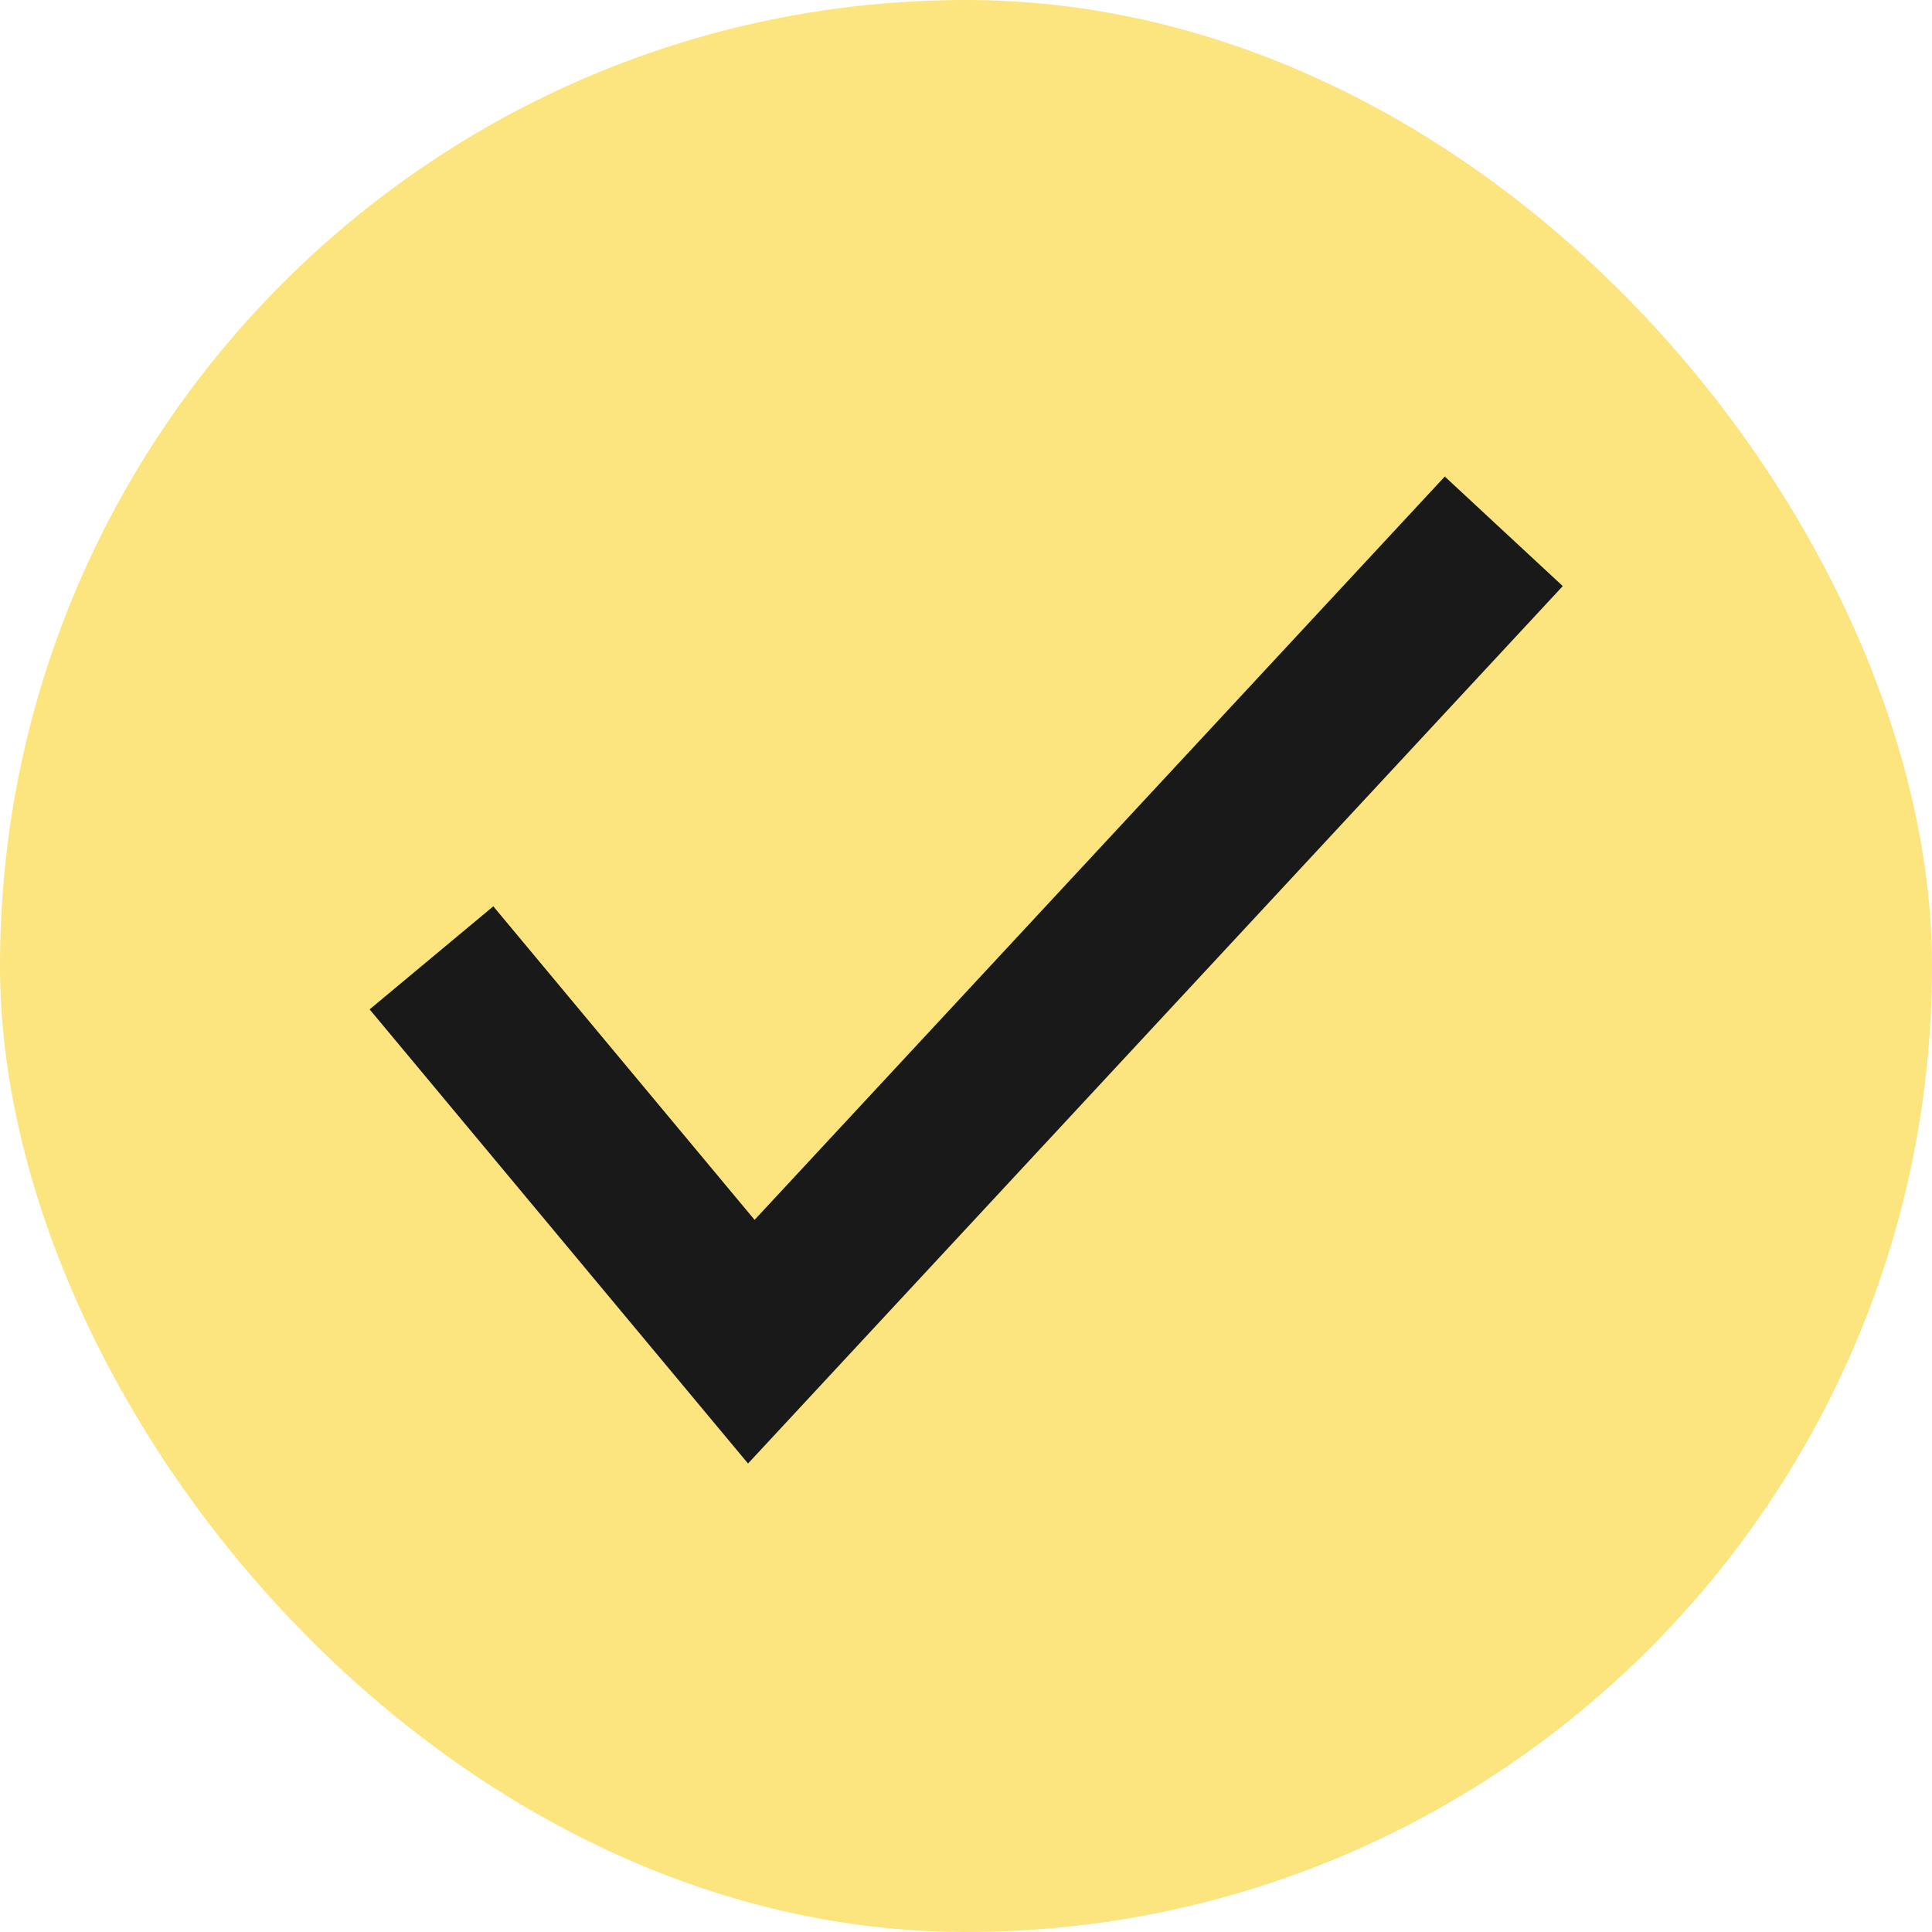
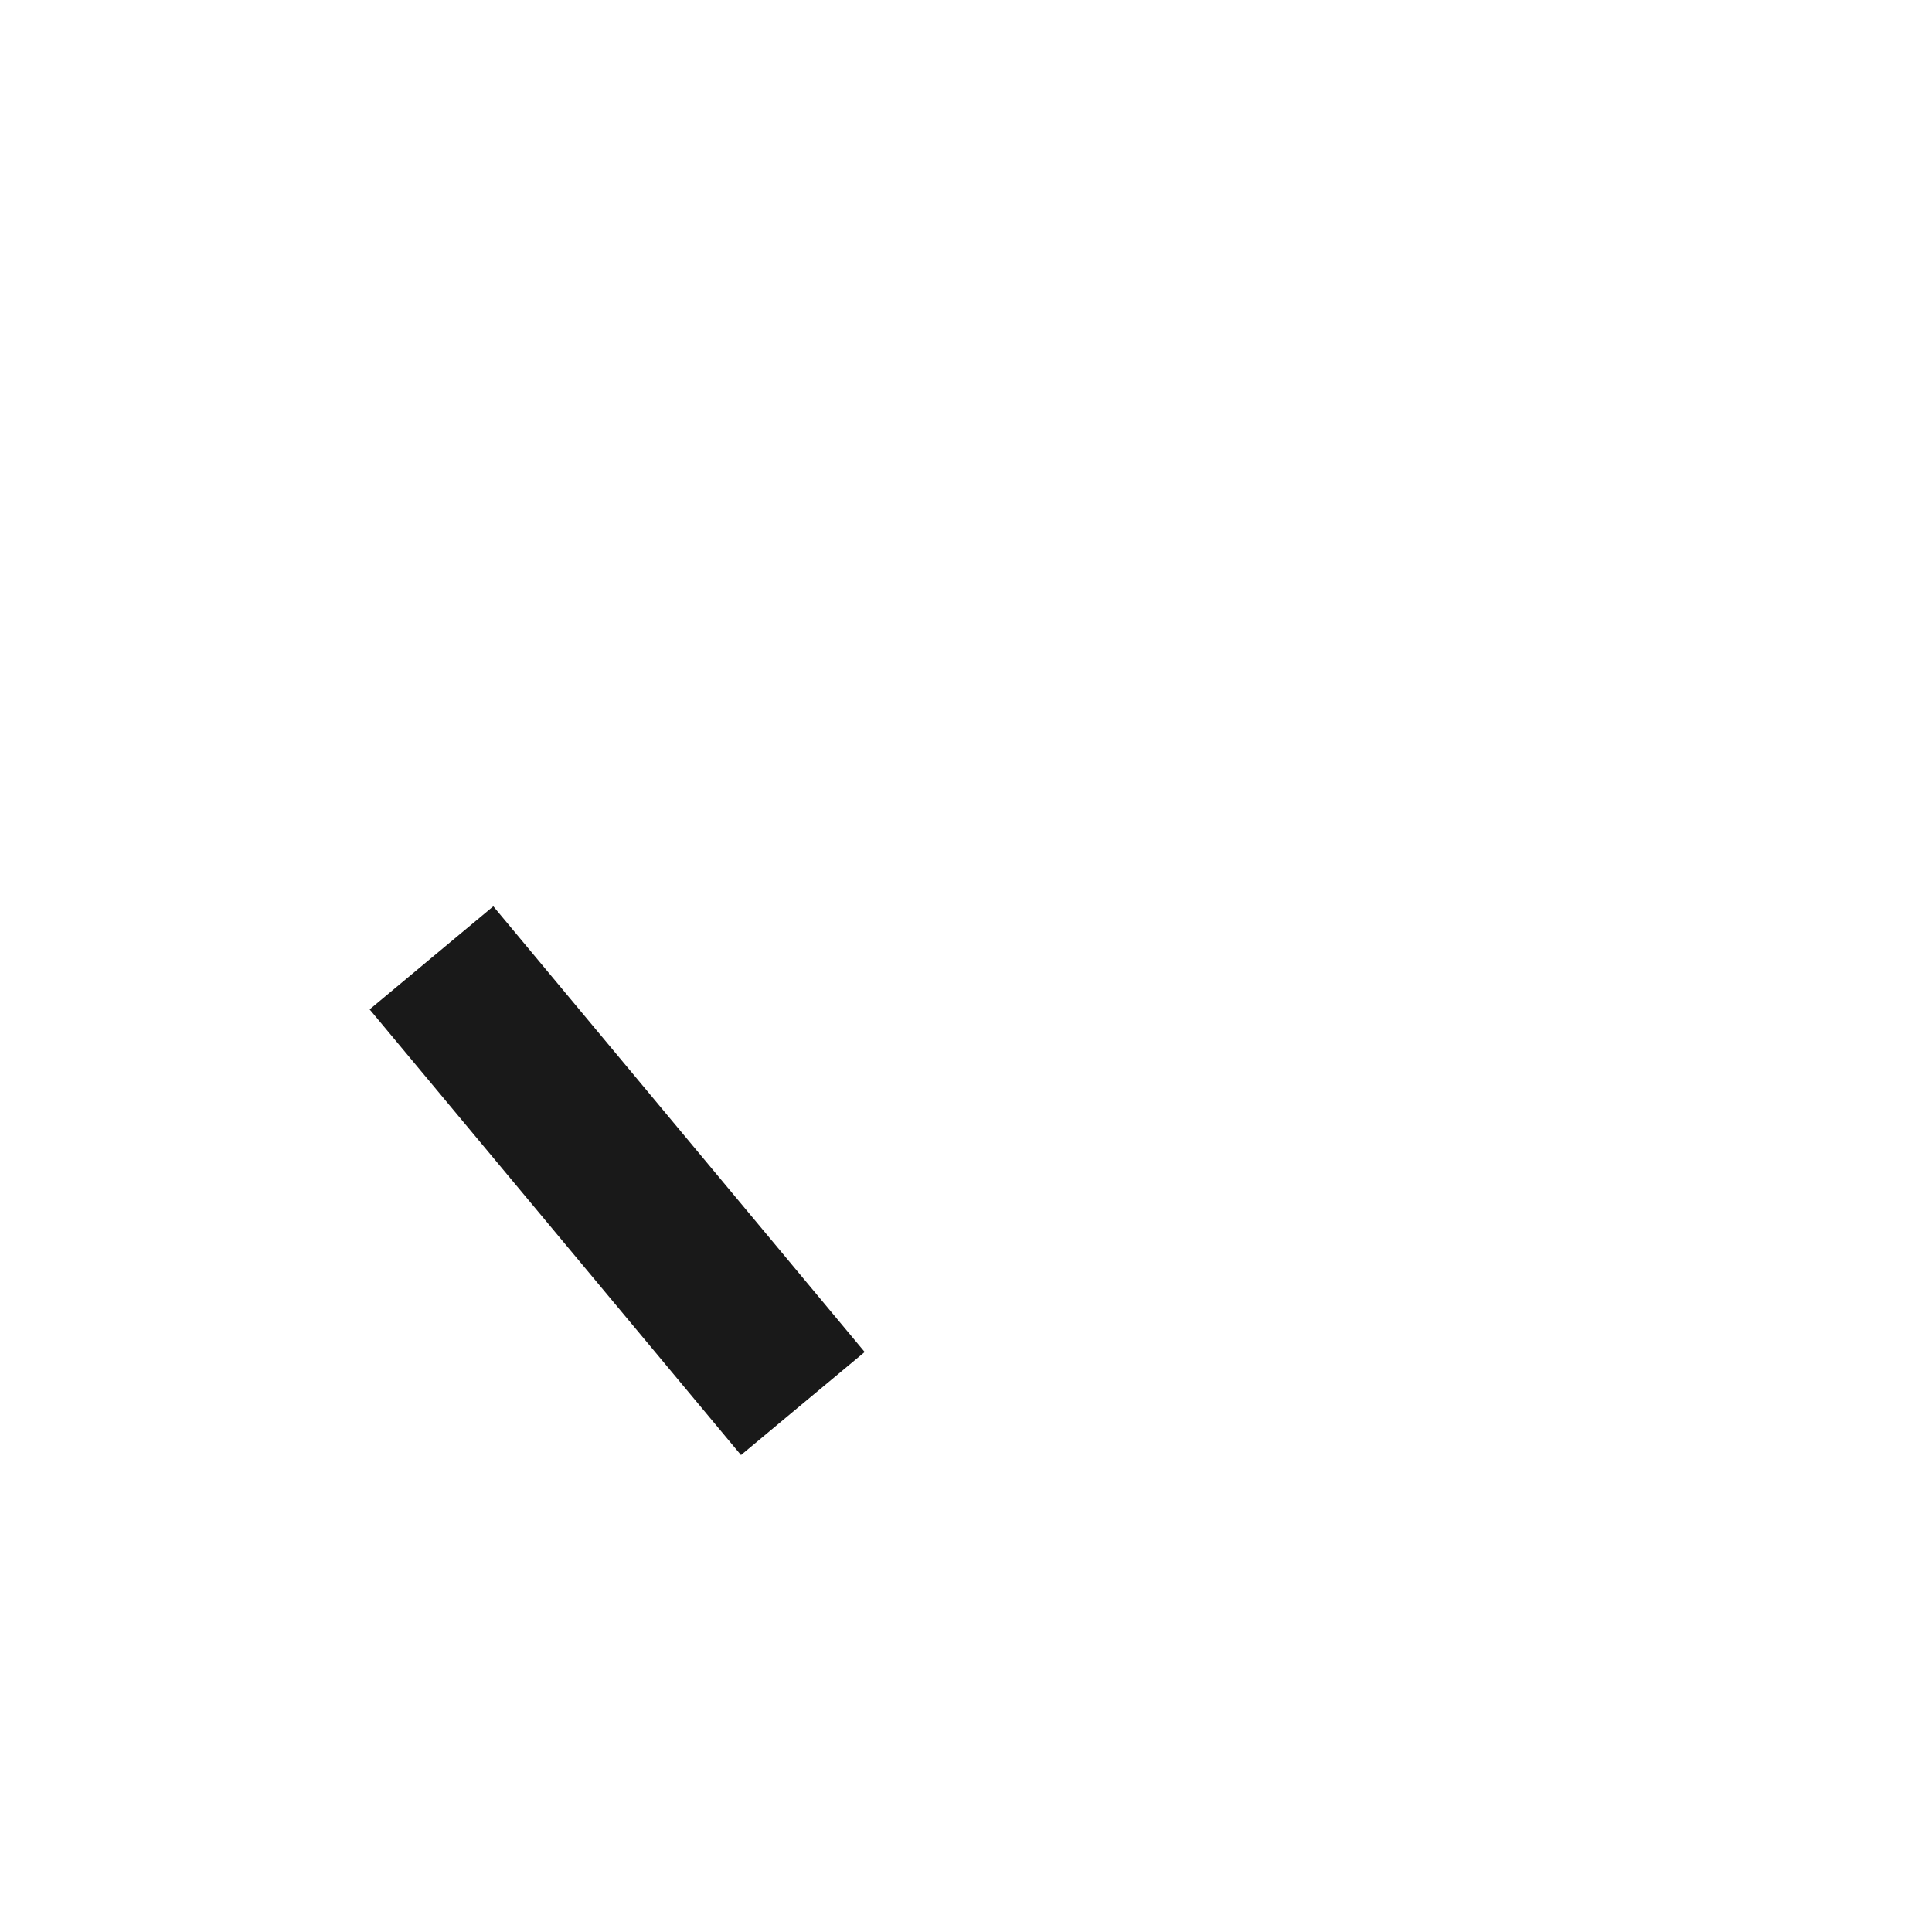
<svg xmlns="http://www.w3.org/2000/svg" width="24" height="24" viewBox="0 0 24 24" fill="none">
-   <rect width="24" height="24" rx="12" fill="#FCE47E" />
-   <path d="M6 12.667L9.333 16.667L18 7.333" stroke="#191919" stroke-width="2" stroke-miterlimit="10" stroke-linecap="square" />
+   <path d="M6 12.667L9.333 16.667" stroke="#191919" stroke-width="2" stroke-miterlimit="10" stroke-linecap="square" />
</svg>